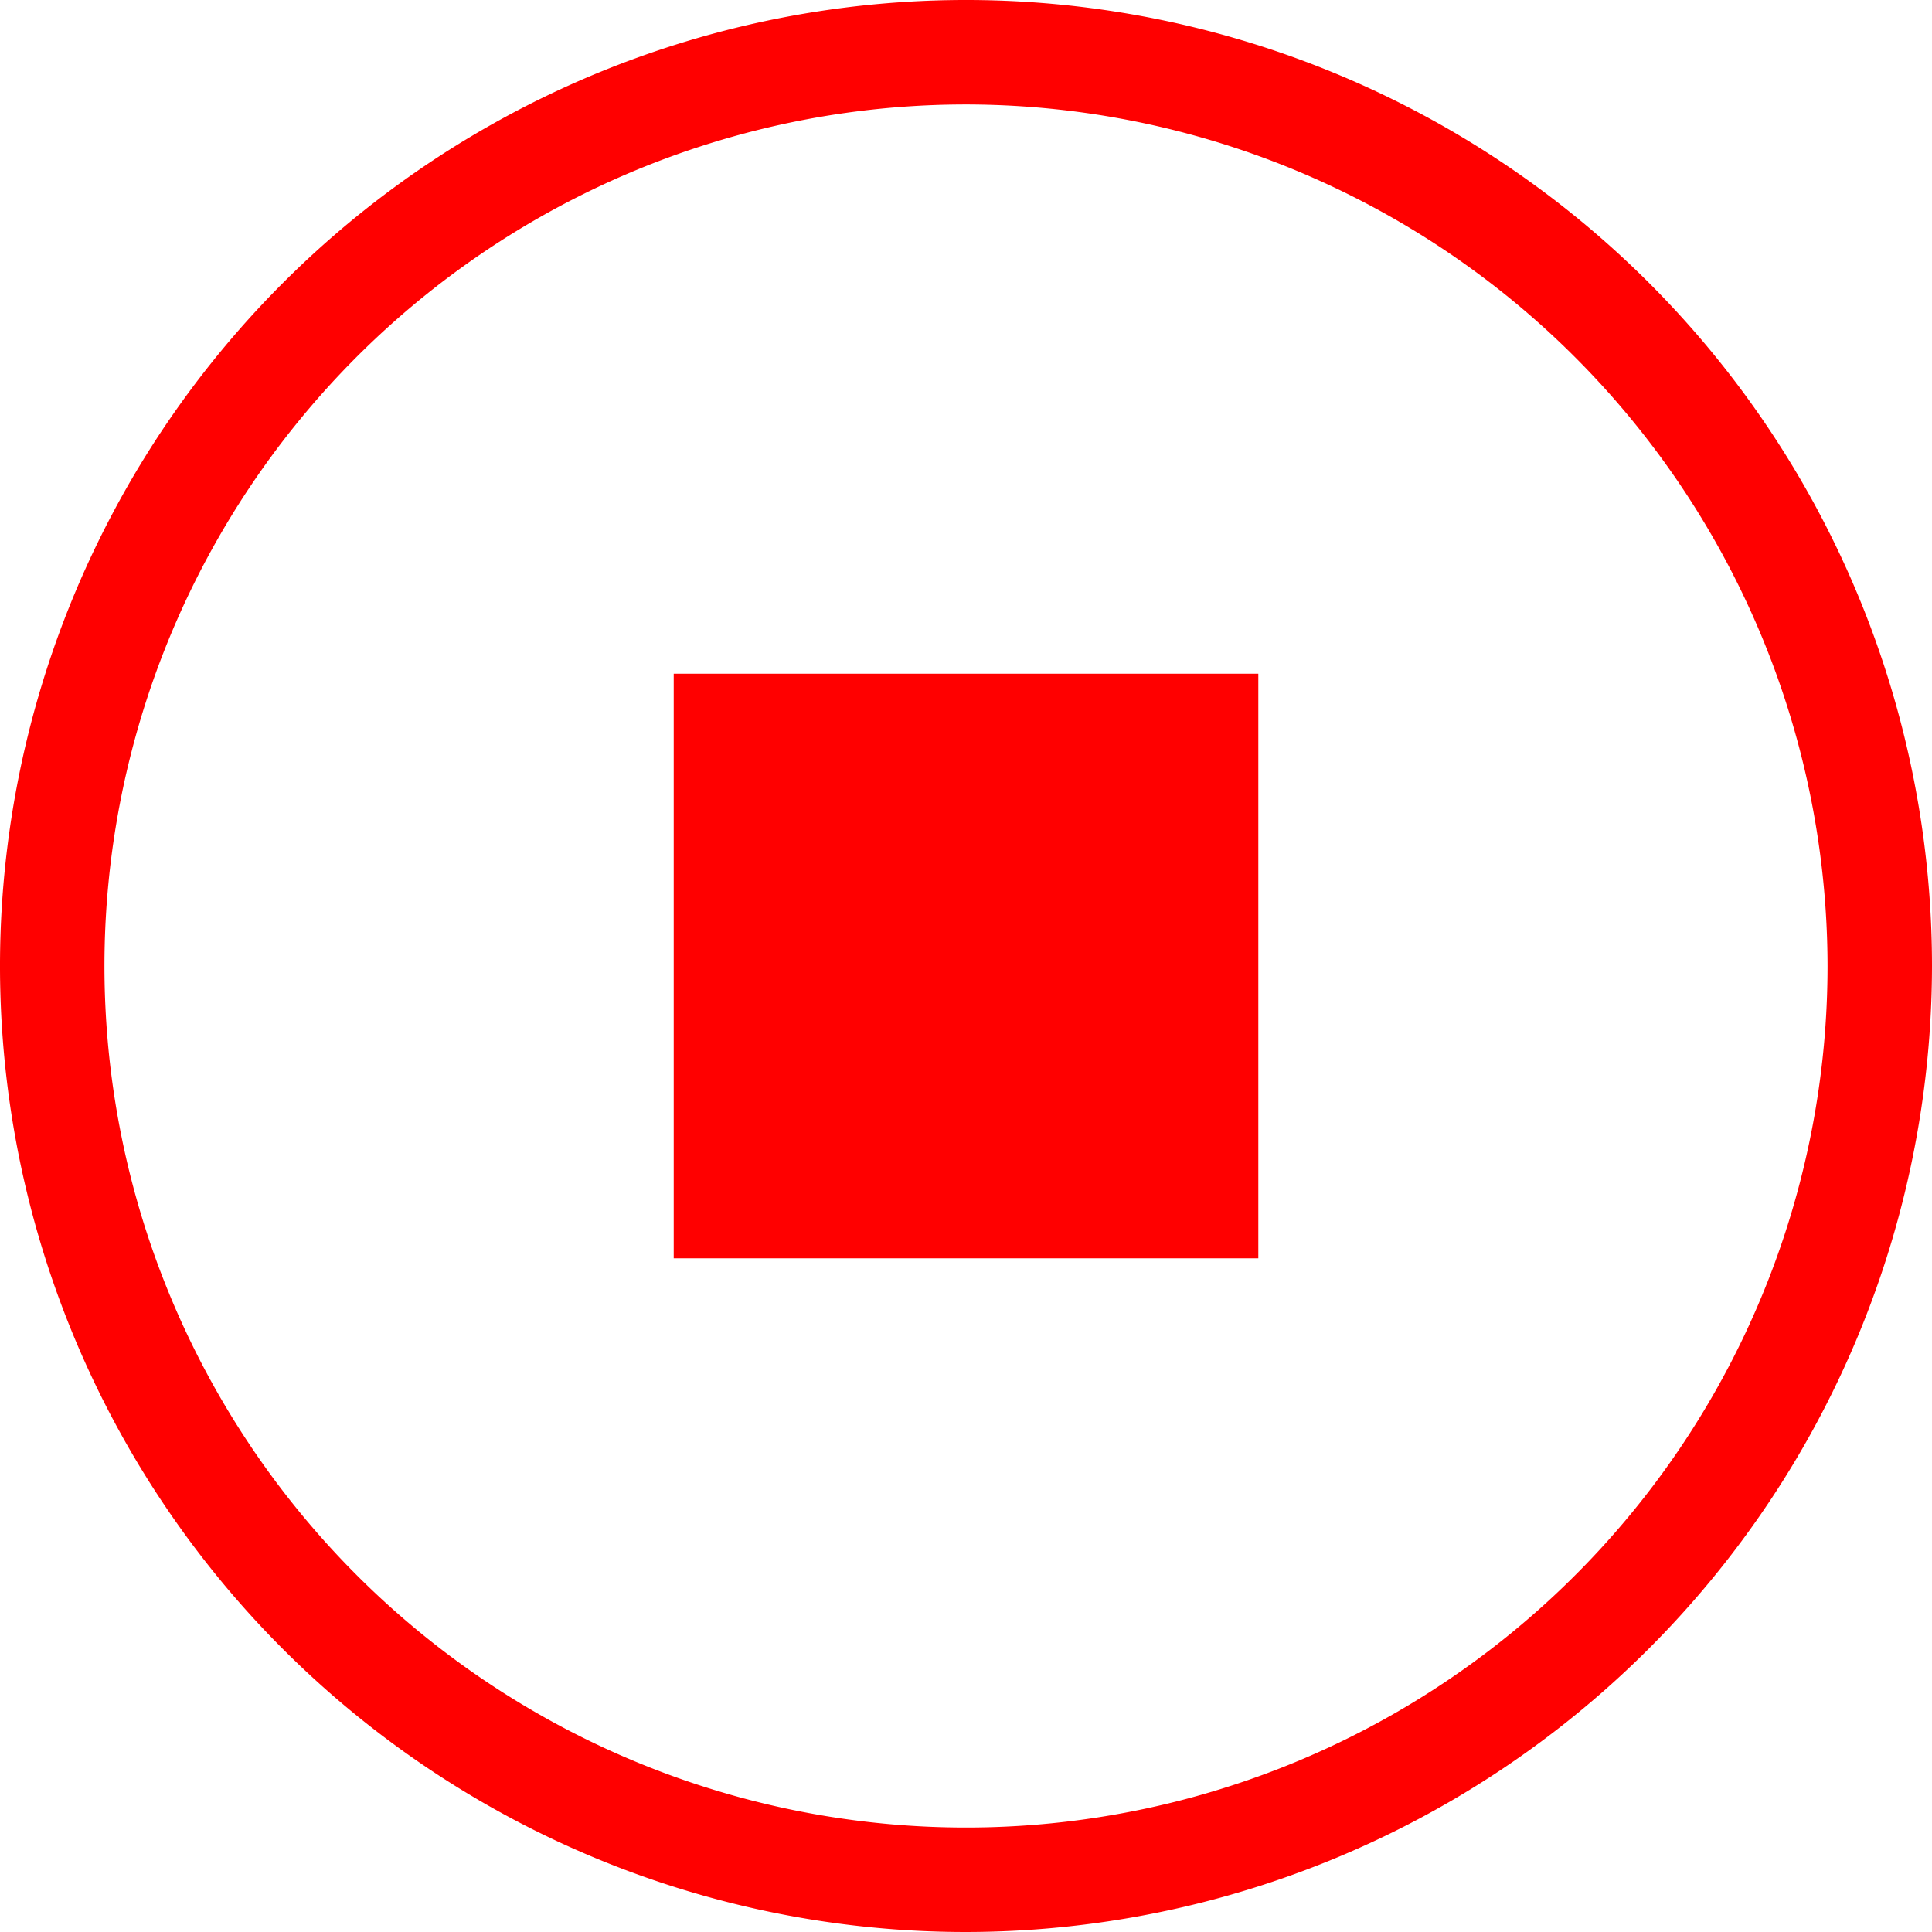
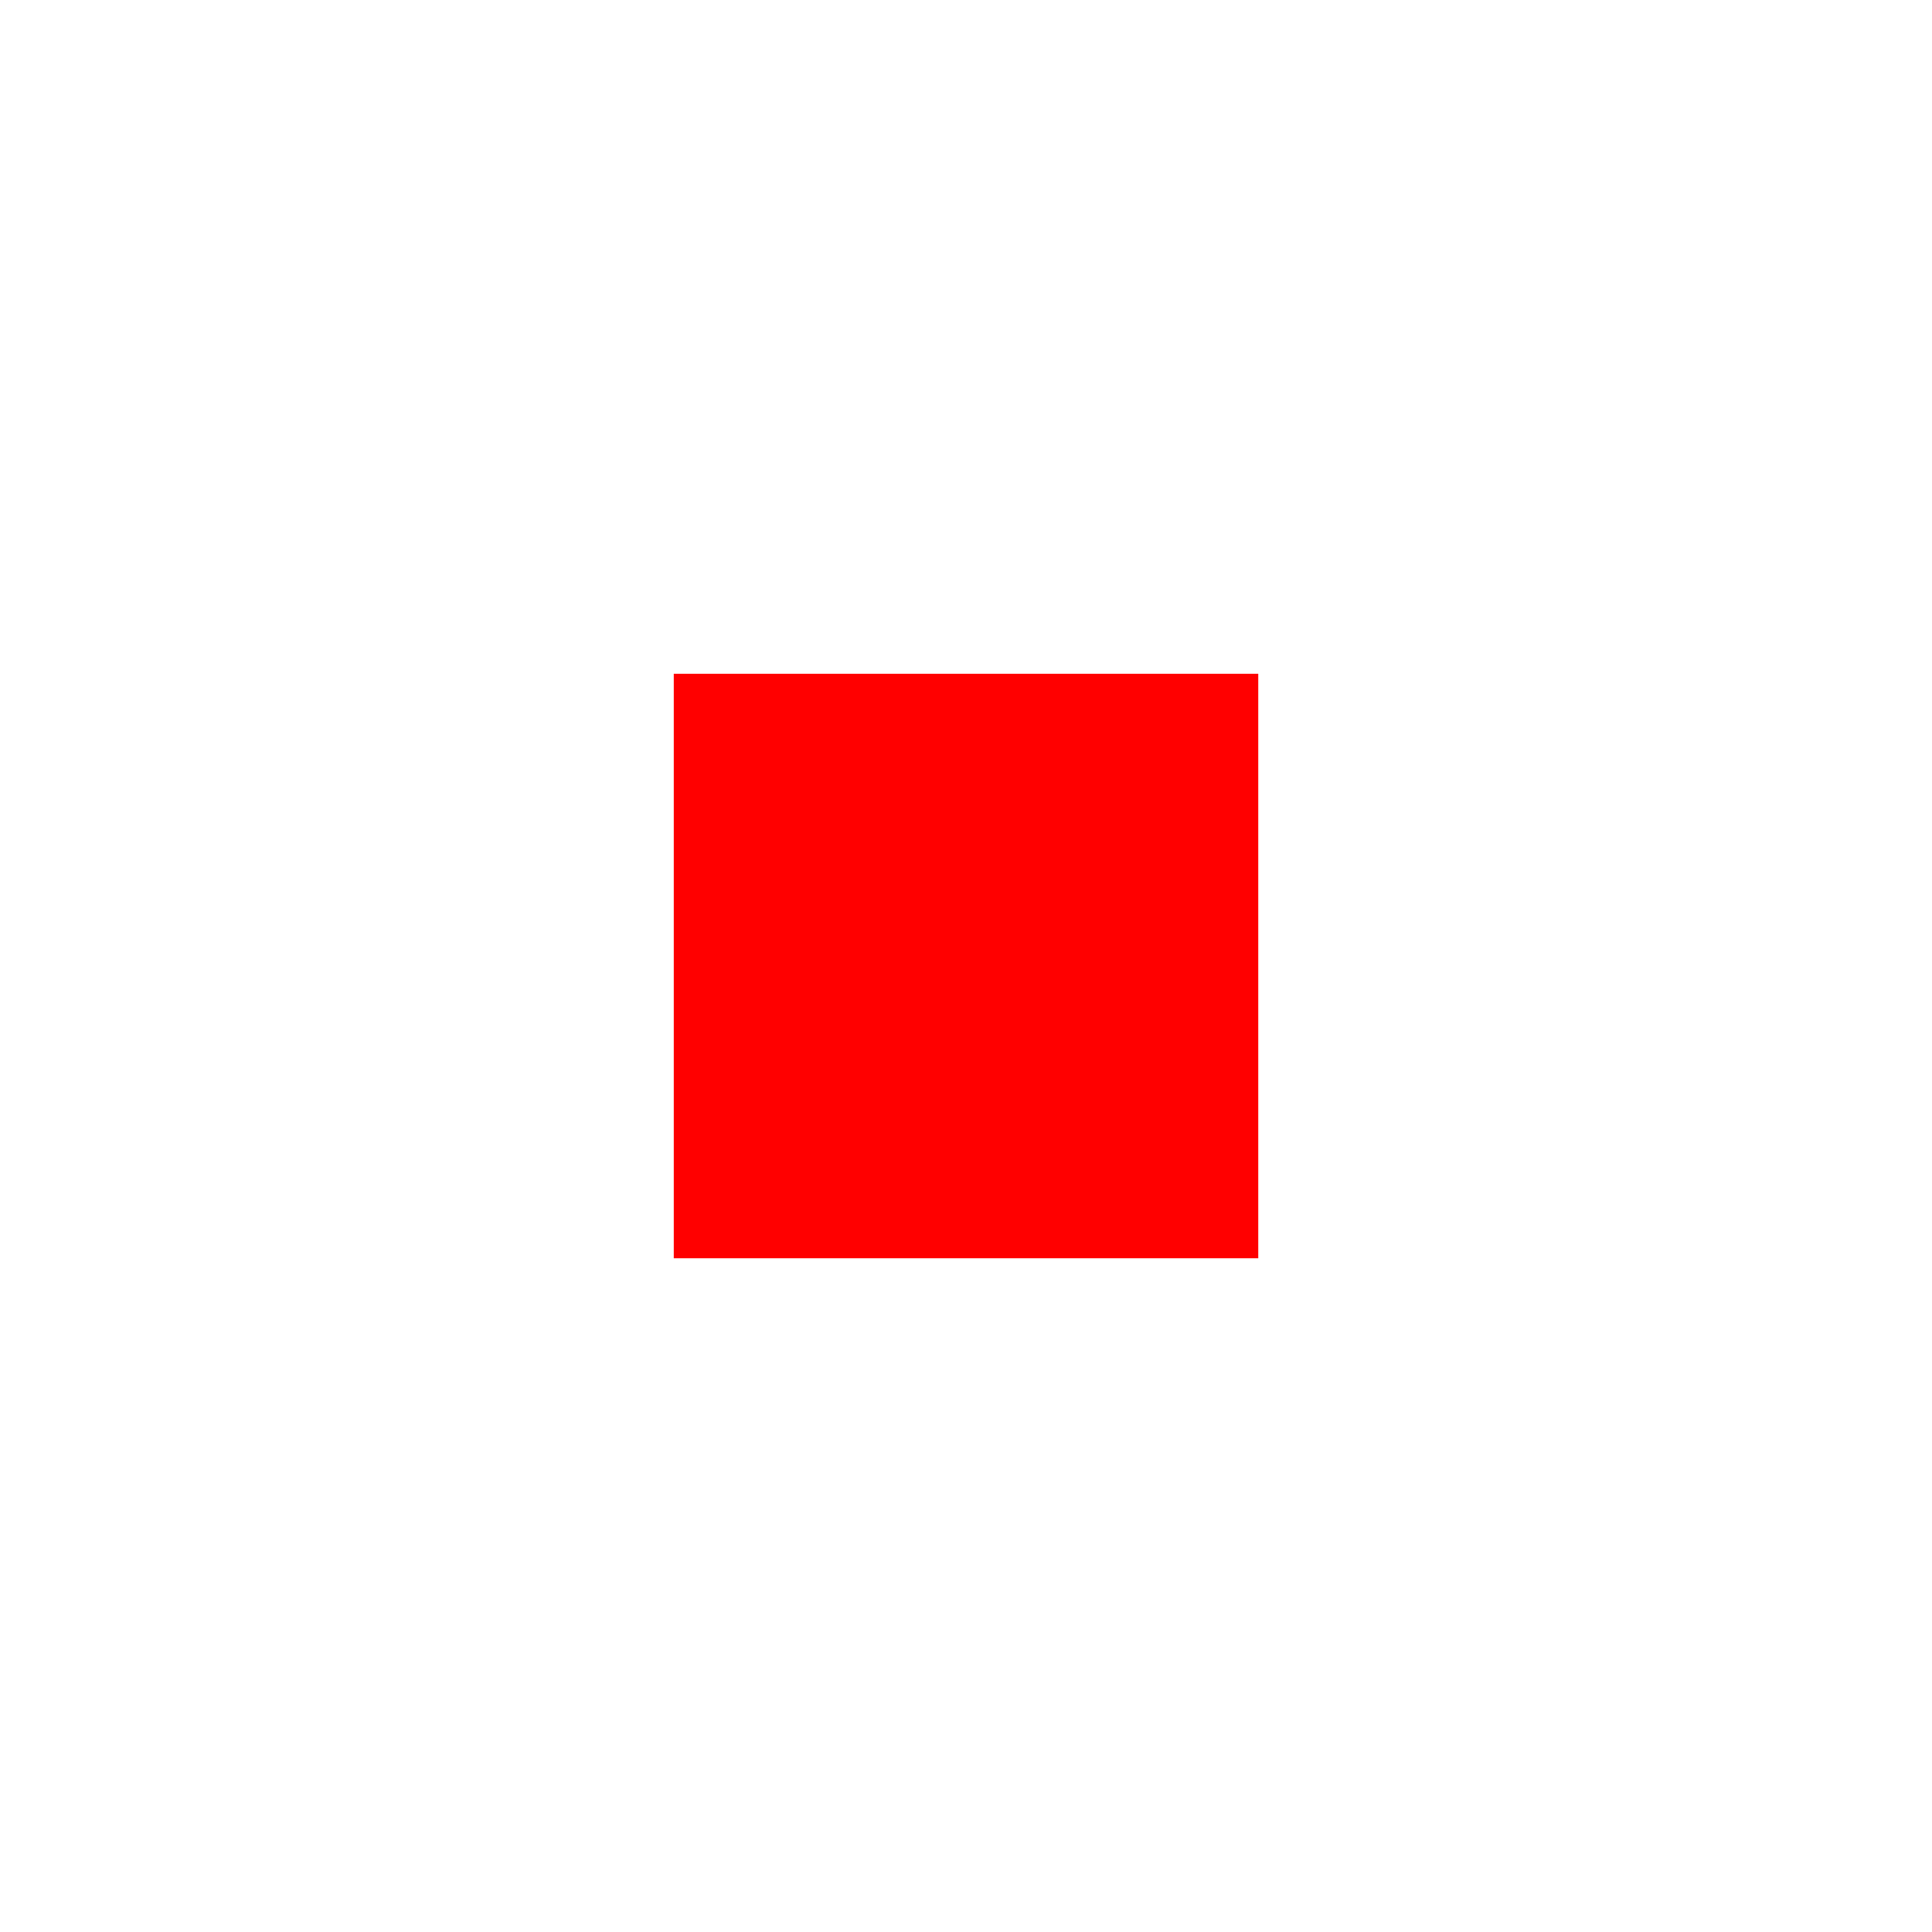
<svg xmlns="http://www.w3.org/2000/svg" width="80" height="80" viewBox="0 0 80 80">
  <defs>
    <clipPath id="clip-autopaly">
      <rect width="80" height="80" />
    </clipPath>
  </defs>
  <g id="autopaly" clip-path="url(#clip-autopaly)">
    <g id="autoplay">
      <g id="Group_3559" data-name="Group 3559">
-         <path id="Path_6020" data-name="Path 6020" d="M600.334,1116.23a40,40,0,1,1,40-40A40.045,40.045,0,0,1,600.334,1116.23Zm0-75.675a35.675,35.675,0,1,0,35.675,35.675A35.715,35.715,0,0,0,600.334,1040.555Z" transform="translate(-560.334 -1036.23)" fill="red" />
-       </g>
+         </g>
      <rect id="Rectangle_1089" data-name="Rectangle 1089" width="24.207" height="24.207" transform="translate(27.897 27.897)" fill="red" />
    </g>
  </g>
</svg>